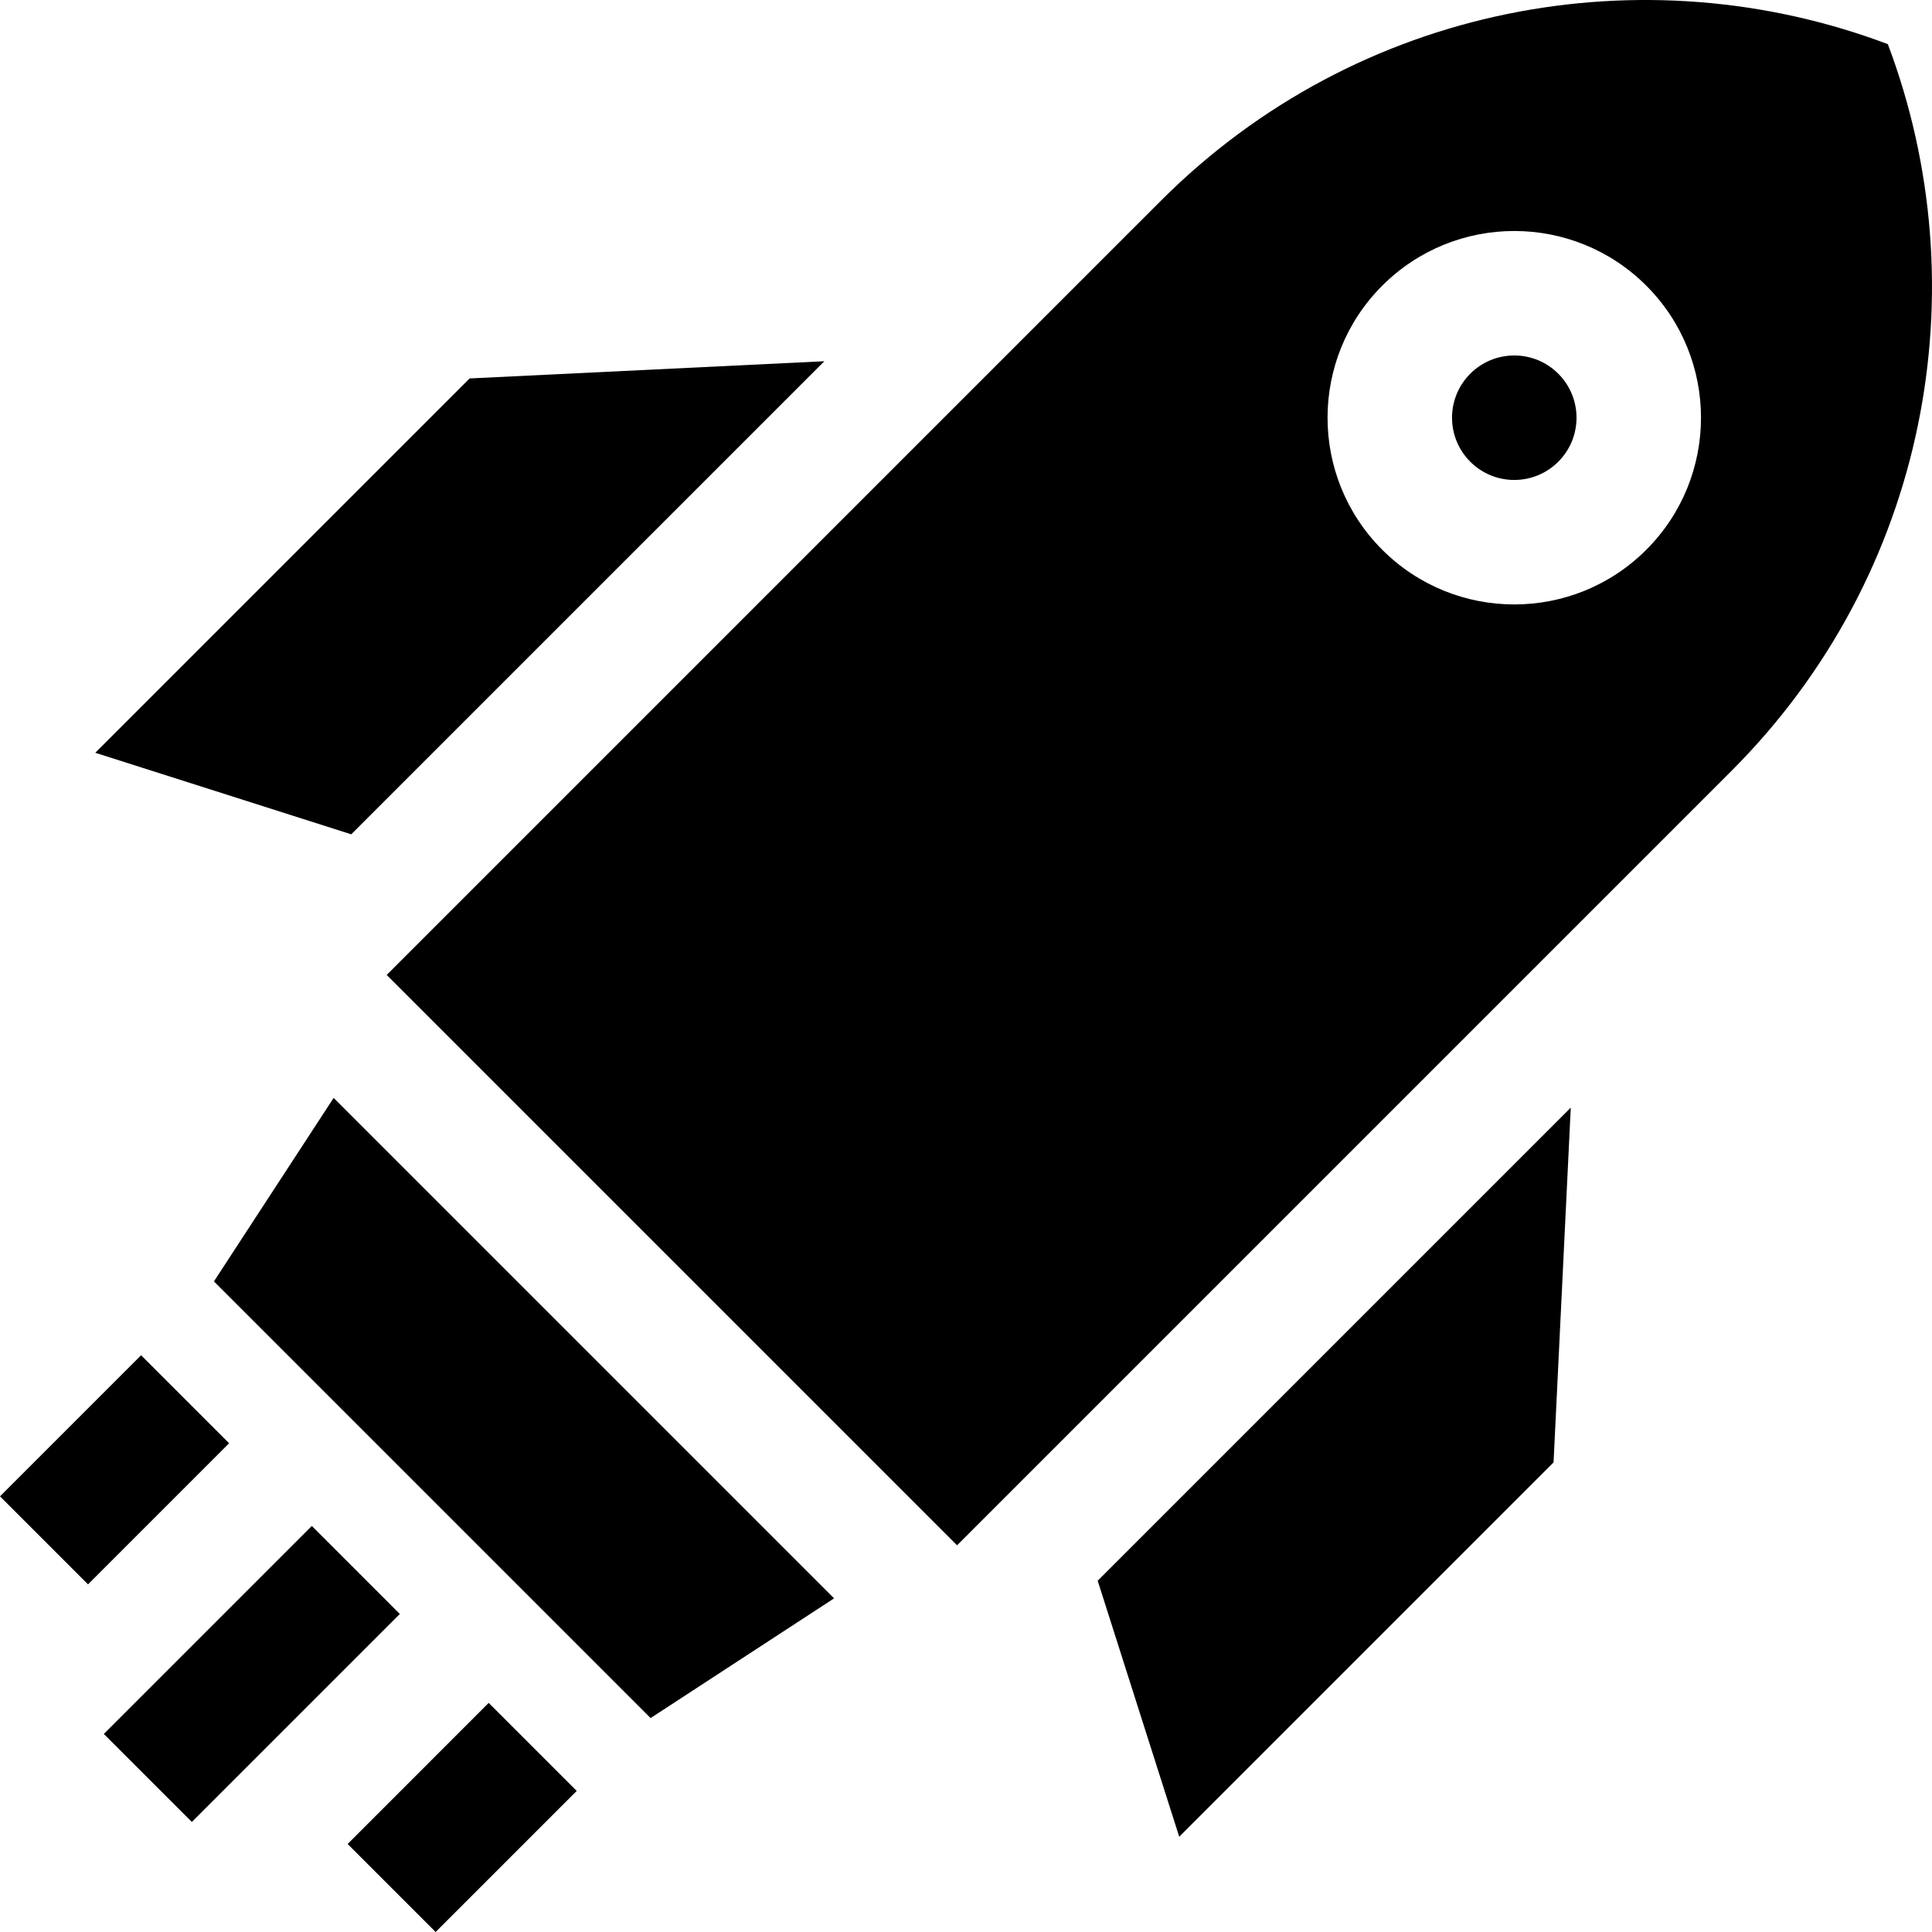
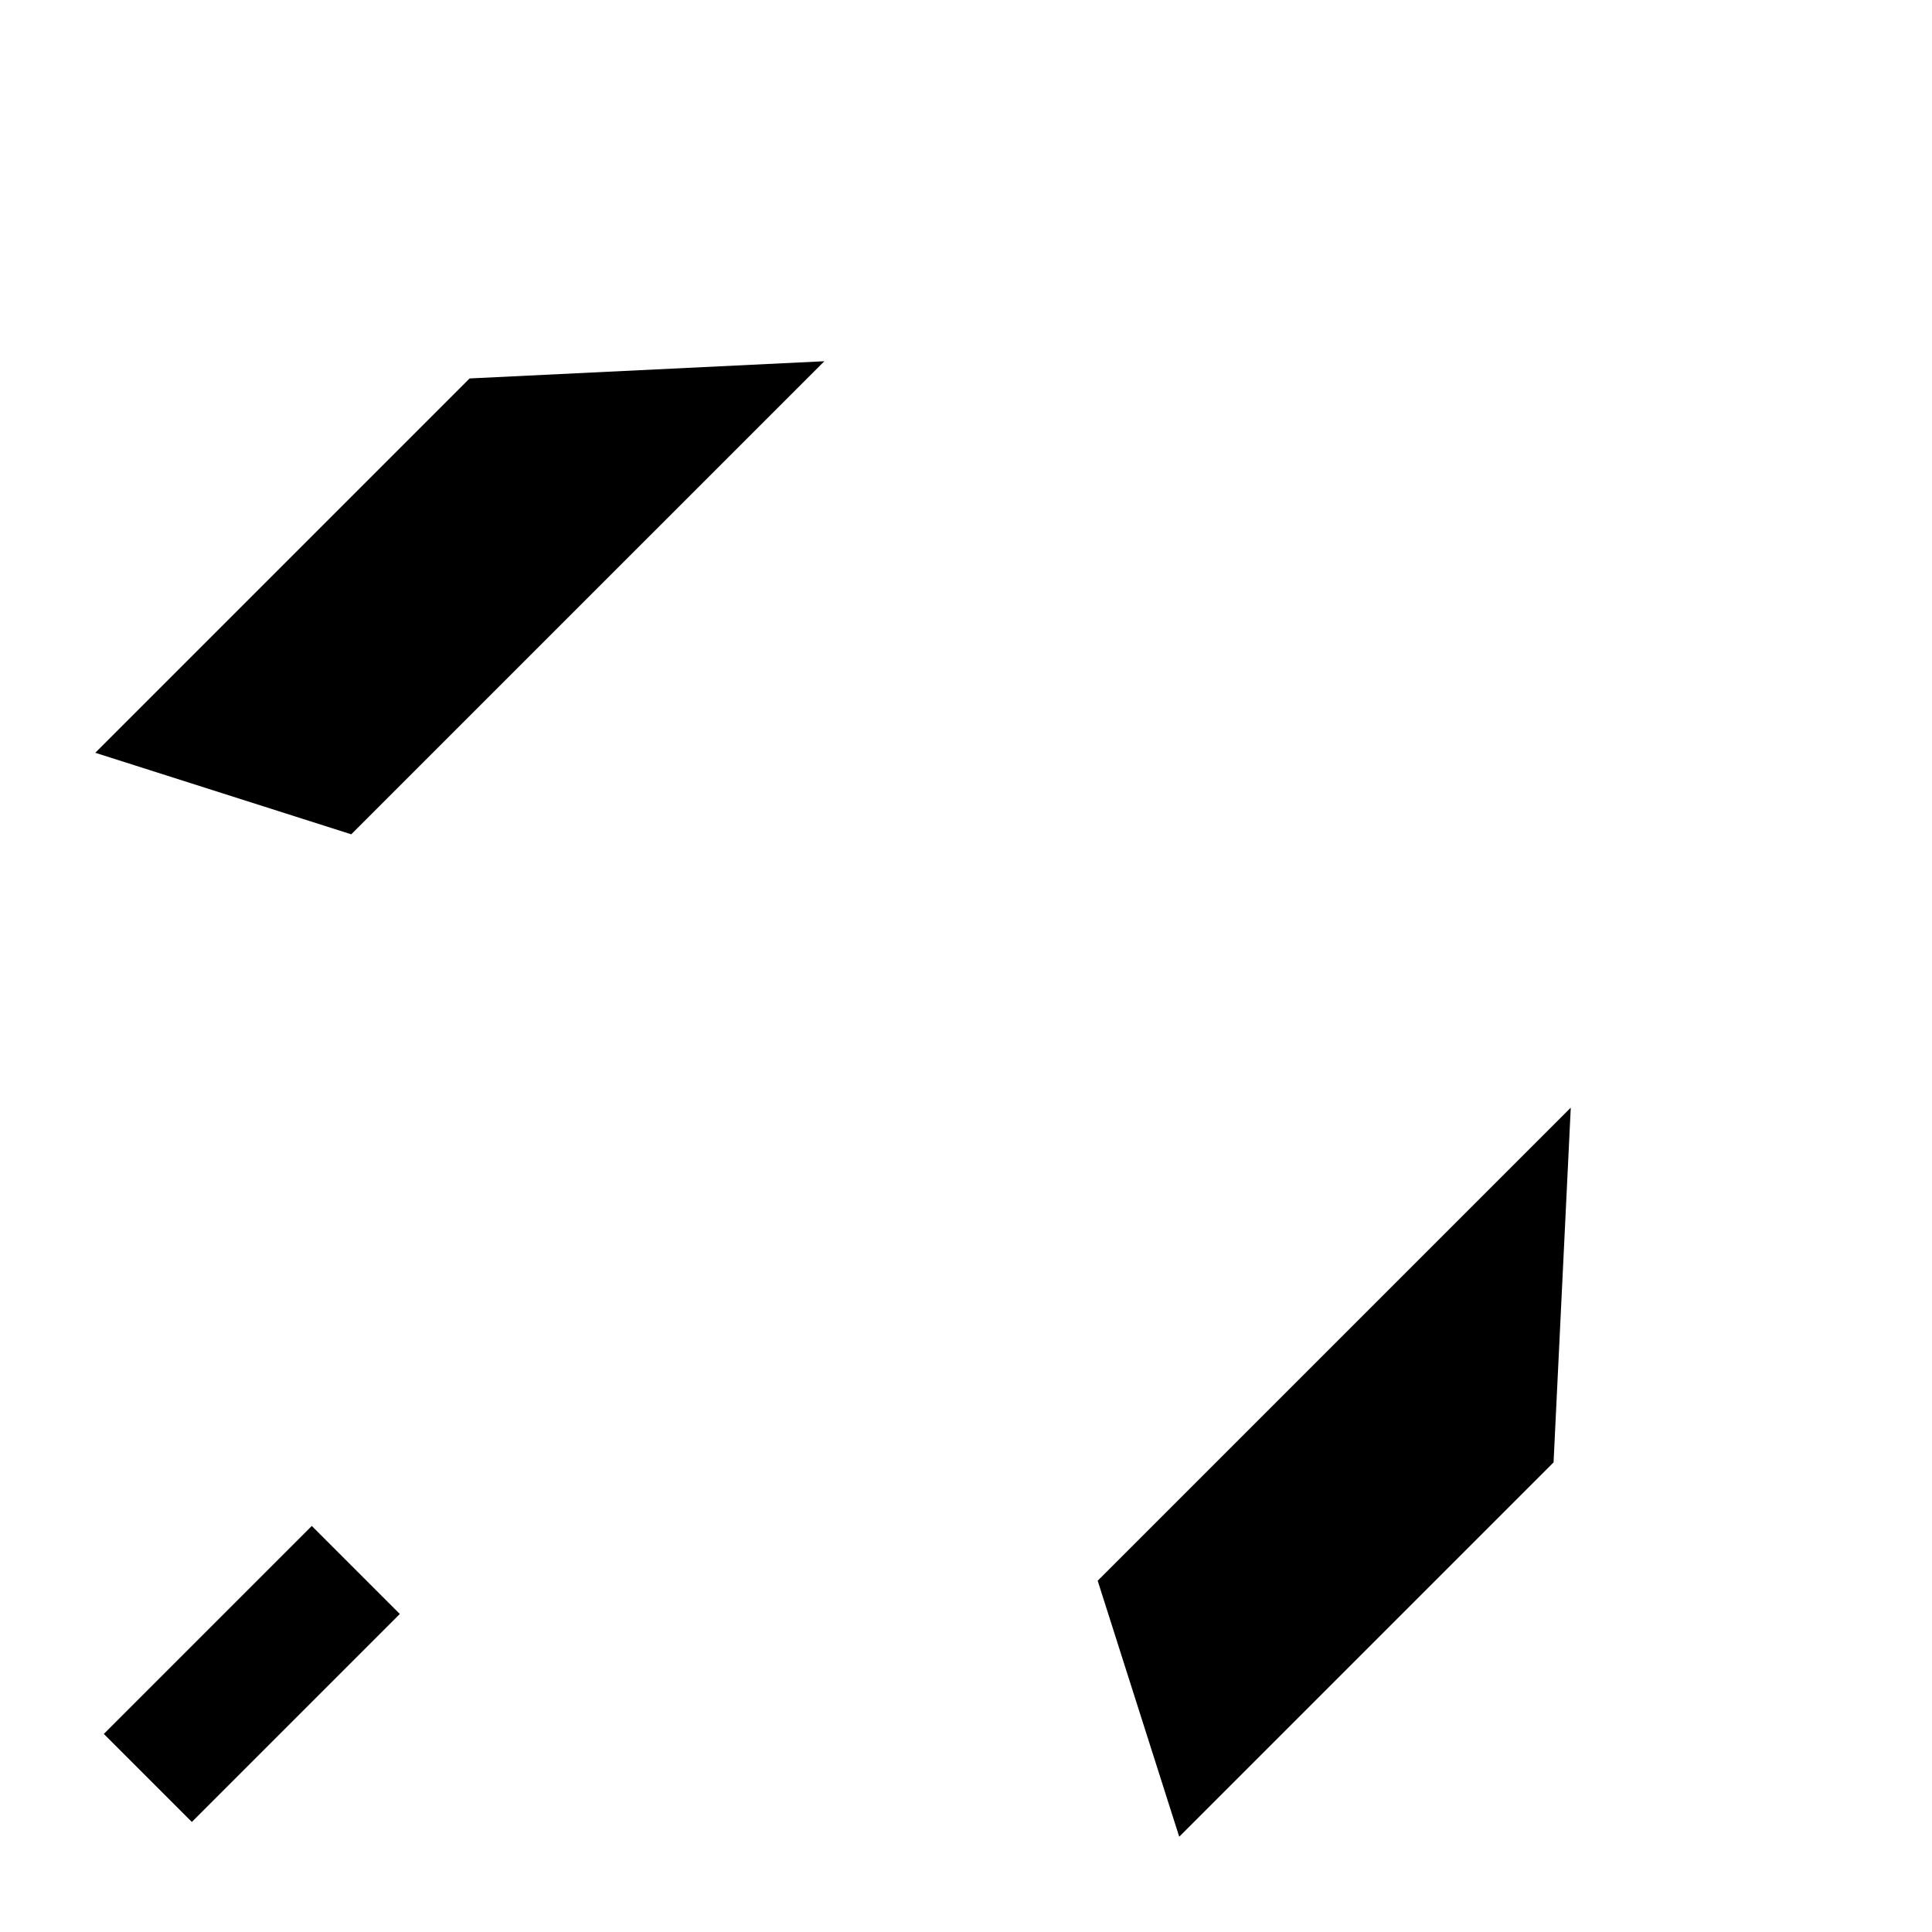
<svg xmlns="http://www.w3.org/2000/svg" fill="#000000" height="800px" width="800px" version="1.1" id="Capa_1" viewBox="0 0 465.61 465.61" xml:space="preserve">
  <g>
-     <polygon points="51.559,308.815 156.795,414.051 201.013,385.202 80.407,264.596  " />
    <polygon points="198.667,87.057 113.175,91.204 22.961,181.418 84.654,201.069  " />
    <polygon points="284.192,442.648 374.406,352.434 378.553,266.942 264.541,380.955  " />
-     <path d="M0.001,360.612L34,326.612l21.213,21.213l-33.999,33.999L0.001,360.612z" />
-     <path d="M104.992,465.61l-21.213-21.213l33.999-34l21.213,21.213L104.992,465.61z" />
    <path d="M25.021,417.876l50.122-50.122l21.213,21.213l-50.122,50.122L25.021,417.876z" />
-     <circle cx="364.939" cy="100.67" r="15" />
-     <path d="M454.967,10.643c-58.835-22.219-127.811-9.648-175.172,37.712L93.194,234.956l137.46,137.459l186.601-186.601   C464.615,138.454,477.185,69.478,454.967,10.643z M396.759,132.49c-17.574,17.573-46.066,17.573-63.64,0   c-17.574-17.574-17.574-46.066,0-63.64s46.066-17.574,63.64,0C414.332,86.424,414.332,114.917,396.759,132.49z" />
  </g>
</svg>